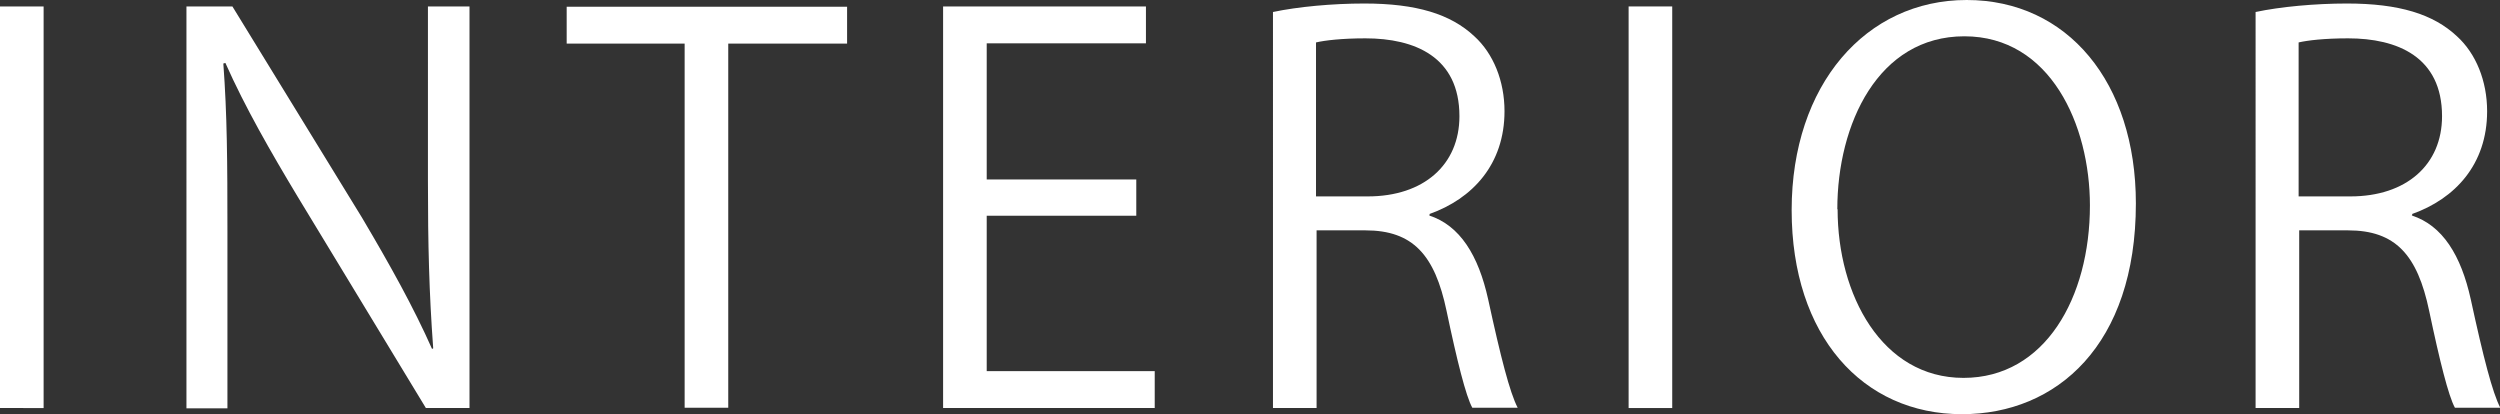
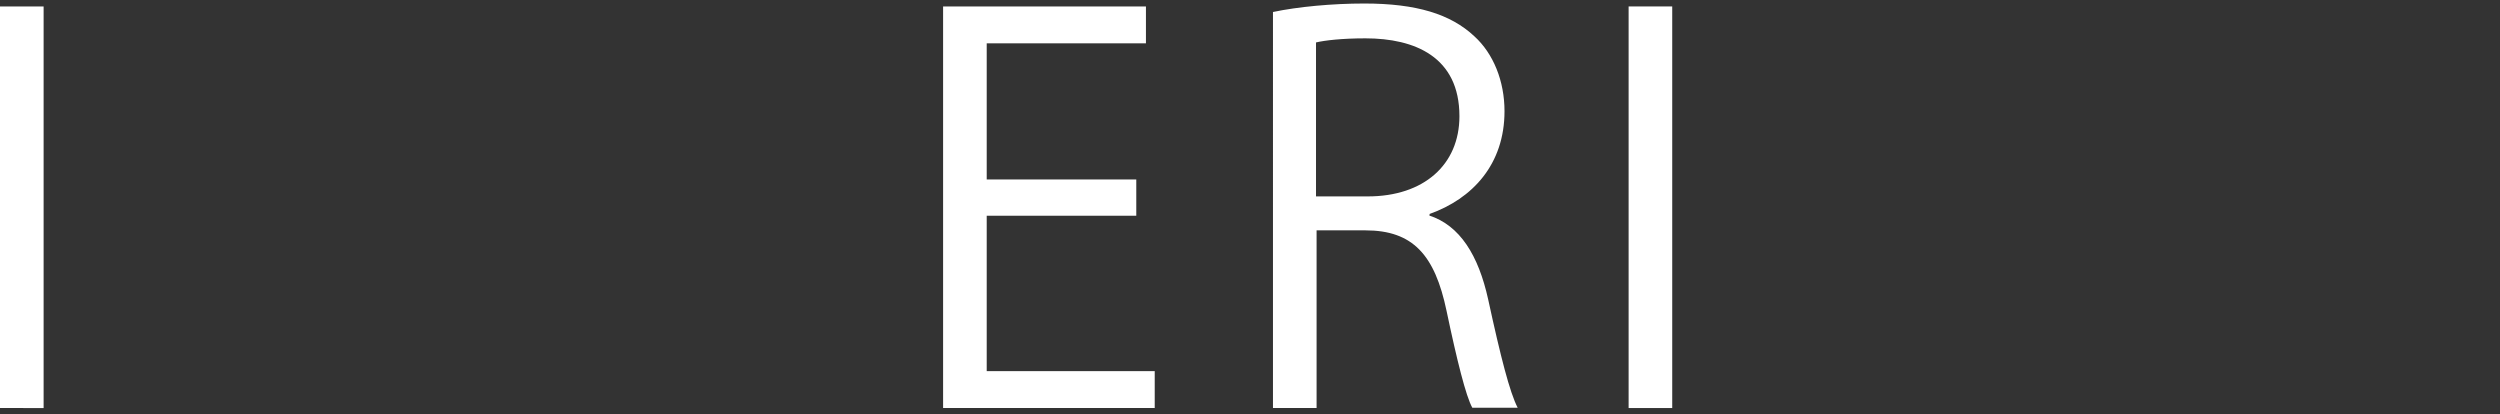
<svg xmlns="http://www.w3.org/2000/svg" id="_レイヤー_2" viewBox="0 0 85.41 14.15">
  <rect x="0" y="0" width="85.41" height="14.15" fill="#333333" stroke="none" />
  <defs>
    <style>.cls-1{fill:#fff;stroke-width:0px;}</style>
  </defs>
  <g id="text">
    <path class="cls-1" d="m0,.22h1.49v13.72H0V.22Z" />
-     <path class="cls-1" d="m16.04,13.94h-1.49l-4.38-7.22c-.92-1.53-1.8-3.06-2.47-4.57l-.07.02c.13,1.75.14,3.35.14,5.73v6.05h-1.4V.22h1.57l4.43,7.22c.97,1.64,1.76,3.06,2.39,4.48l.04-.02c-.14-1.91-.18-3.55-.18-5.71V.22h1.42v13.72Z" />
-     <path class="cls-1" d="m28.93,1.49h-4.05v12.44h-1.49V1.49h-4.03V.23h9.58v1.26Z" />
    <path class="cls-1" d="m39.46,13.94h-7.24V.22h6.93v1.26h-5.44v4.65h5.11v1.24h-5.11v5.31h5.74v1.26Z" />
    <path class="cls-1" d="m48.82,7.36c1.06.34,1.69,1.37,2.02,2.86.43,1.98.74,3.19,1.01,3.71h-1.55c-.22-.4-.52-1.6-.88-3.31-.4-1.91-1.15-2.75-2.77-2.75h-1.67v6.07h-1.49V.41c.85-.18,2.03-.29,3.12-.29,1.78,0,2.95.36,3.76,1.12.65.59,1.03,1.53,1.03,2.56,0,1.82-1.1,2.99-2.56,3.51v.05Zm-2.09-.65c1.91,0,3.13-1.08,3.13-2.74,0-2.03-1.53-2.66-3.21-2.66-.81,0-1.39.07-1.69.14v5.26h1.76Z" />
    <path class="cls-1" d="m55.64.22h1.49v13.72h-1.49V.22Z" />
-     <path class="cls-1" d="m72.97,6.95c0,4.83-2.7,7.2-5.94,7.2-3.4,0-5.82-2.68-5.82-6.97s2.54-7.18,5.98-7.18,5.78,2.81,5.78,6.95Zm-10.19.2c0,2.92,1.51,5.76,4.3,5.76s4.32-2.75,4.32-5.89c0-2.75-1.35-5.78-4.29-5.78s-4.34,2.99-4.34,5.91Z" />
-     <path class="cls-1" d="m82.39,7.36c1.06.34,1.69,1.37,2.02,2.86.43,1.98.74,3.19,1.01,3.71h-1.55c-.22-.4-.52-1.6-.88-3.31-.4-1.91-1.15-2.75-2.77-2.75h-1.67v6.07h-1.49V.41c.85-.18,2.03-.29,3.12-.29,1.78,0,2.95.36,3.76,1.12.65.59,1.03,1.53,1.03,2.56,0,1.82-1.1,2.99-2.56,3.51v.05Zm-2.09-.65c1.91,0,3.13-1.08,3.13-2.74,0-2.03-1.53-2.66-3.21-2.66-.81,0-1.39.07-1.69.14v5.26h1.76Z" />
  </g>
</svg>